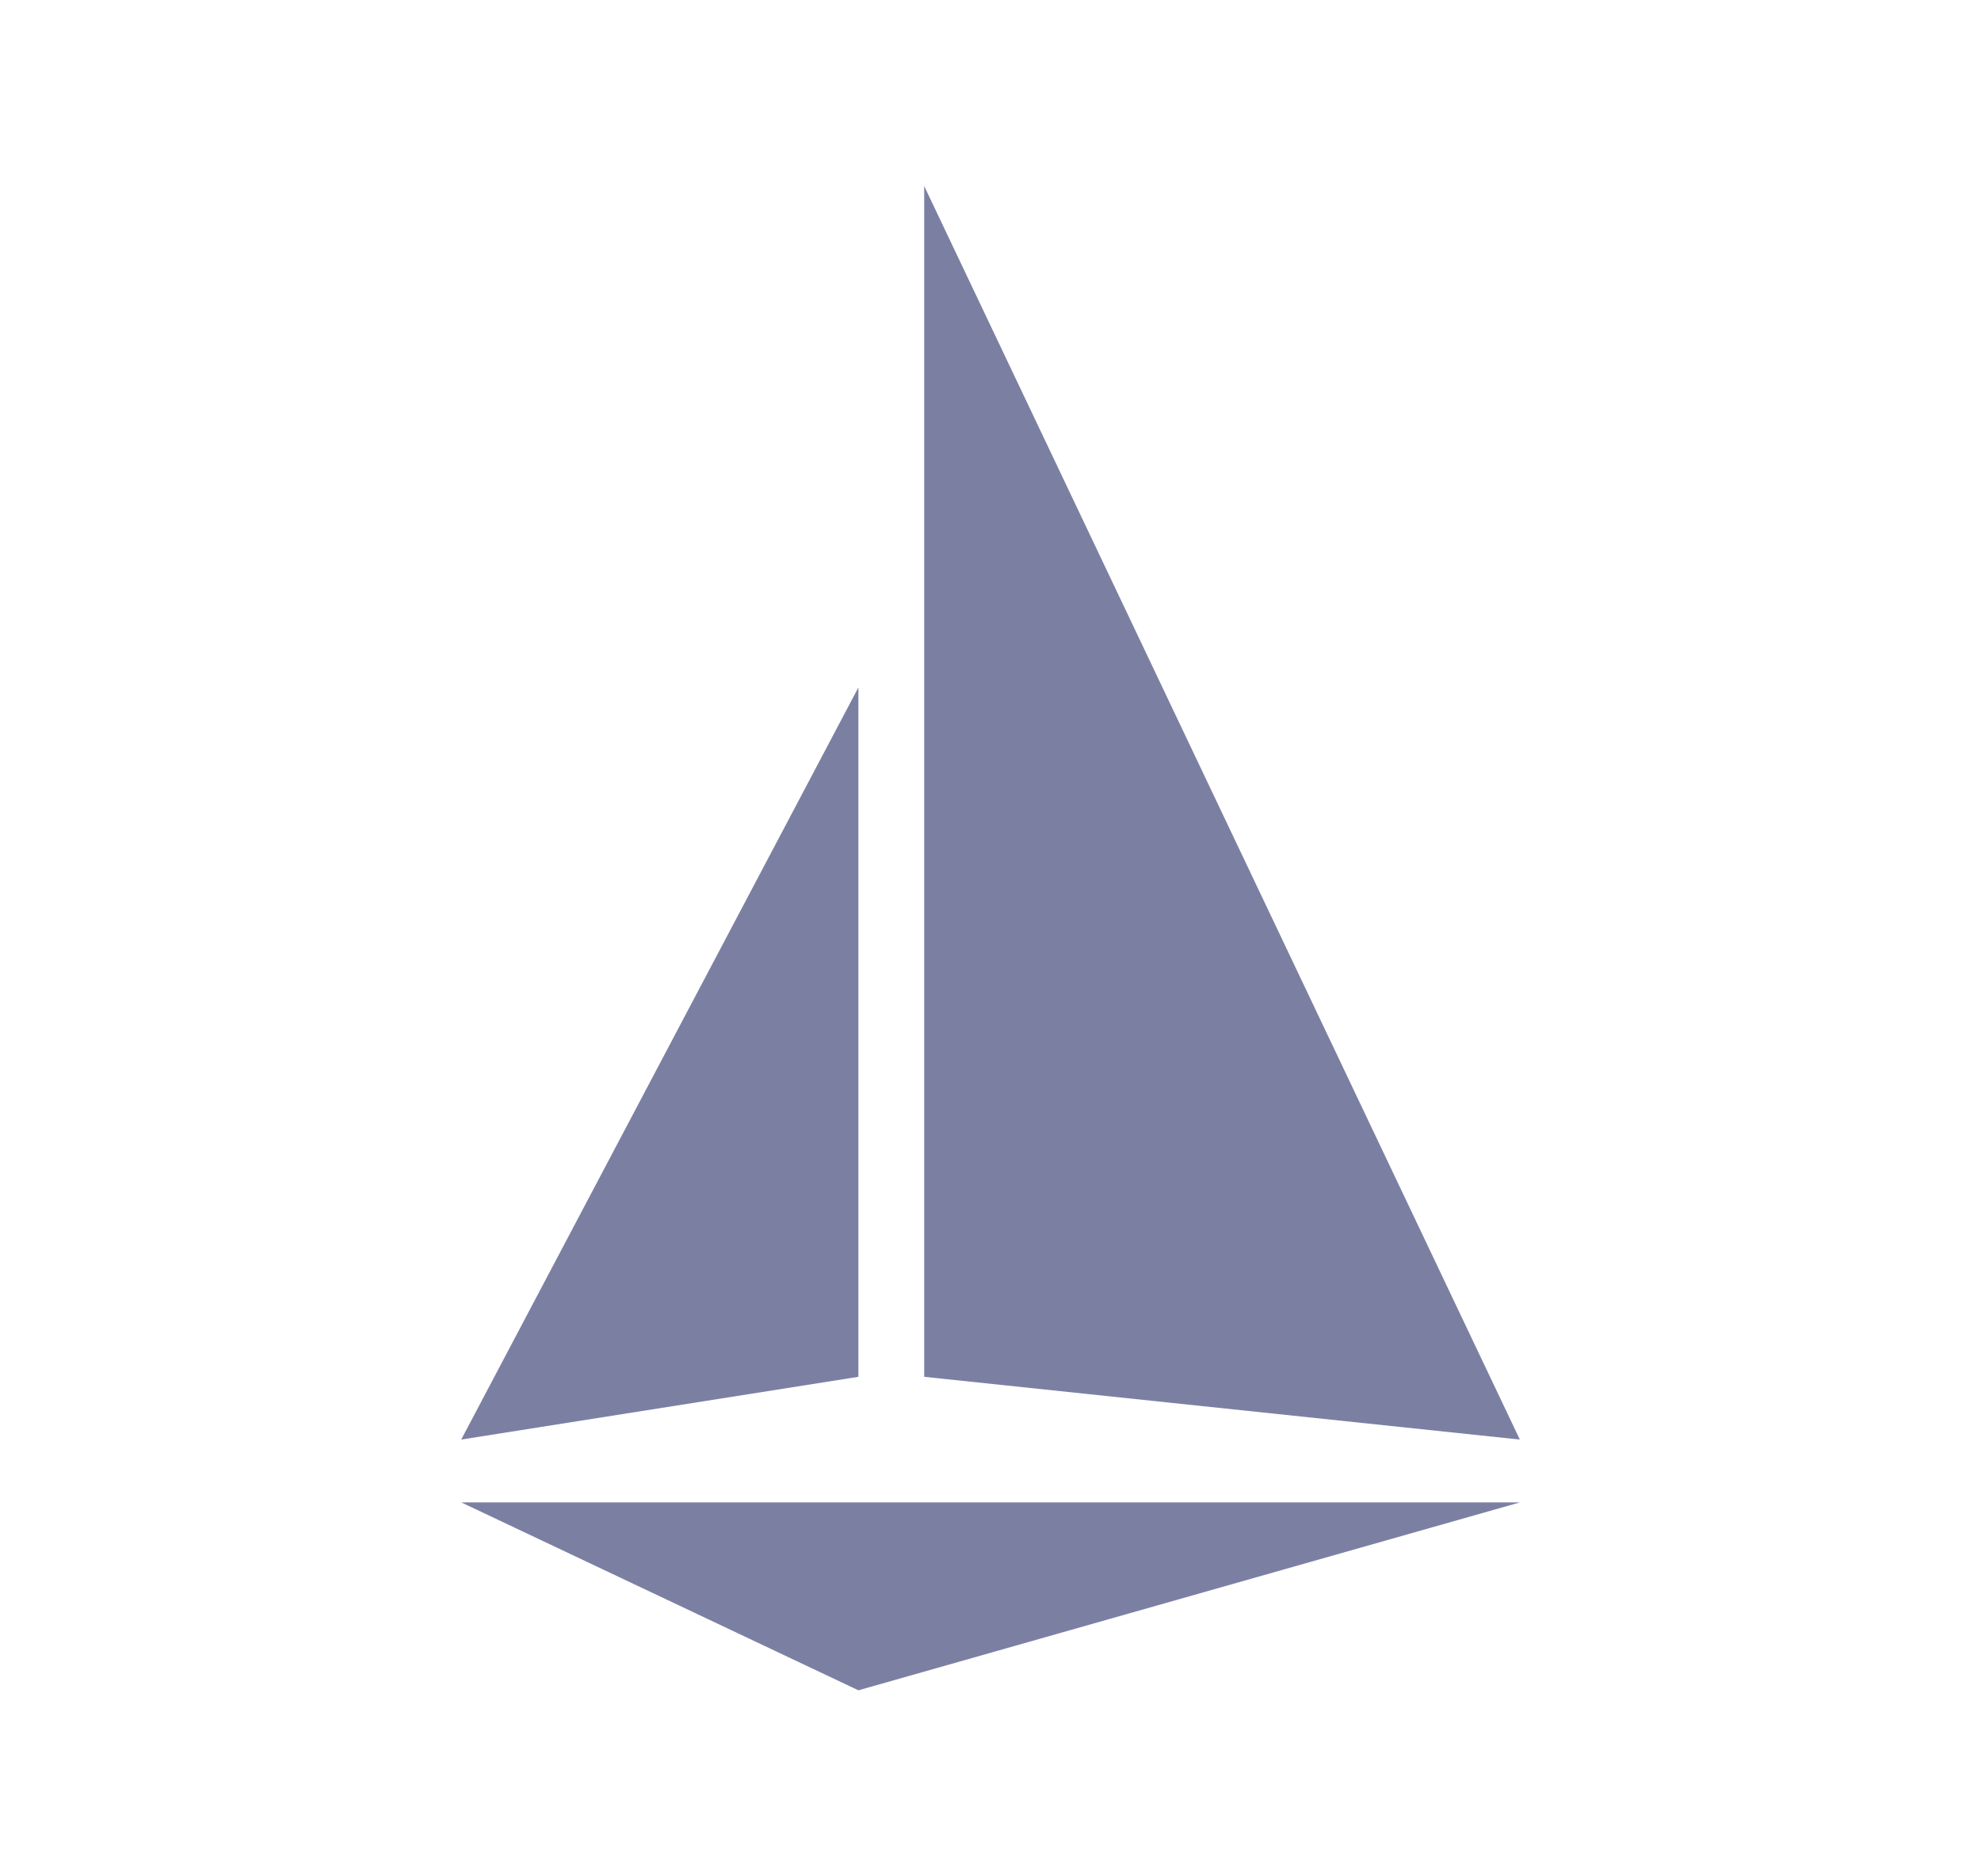
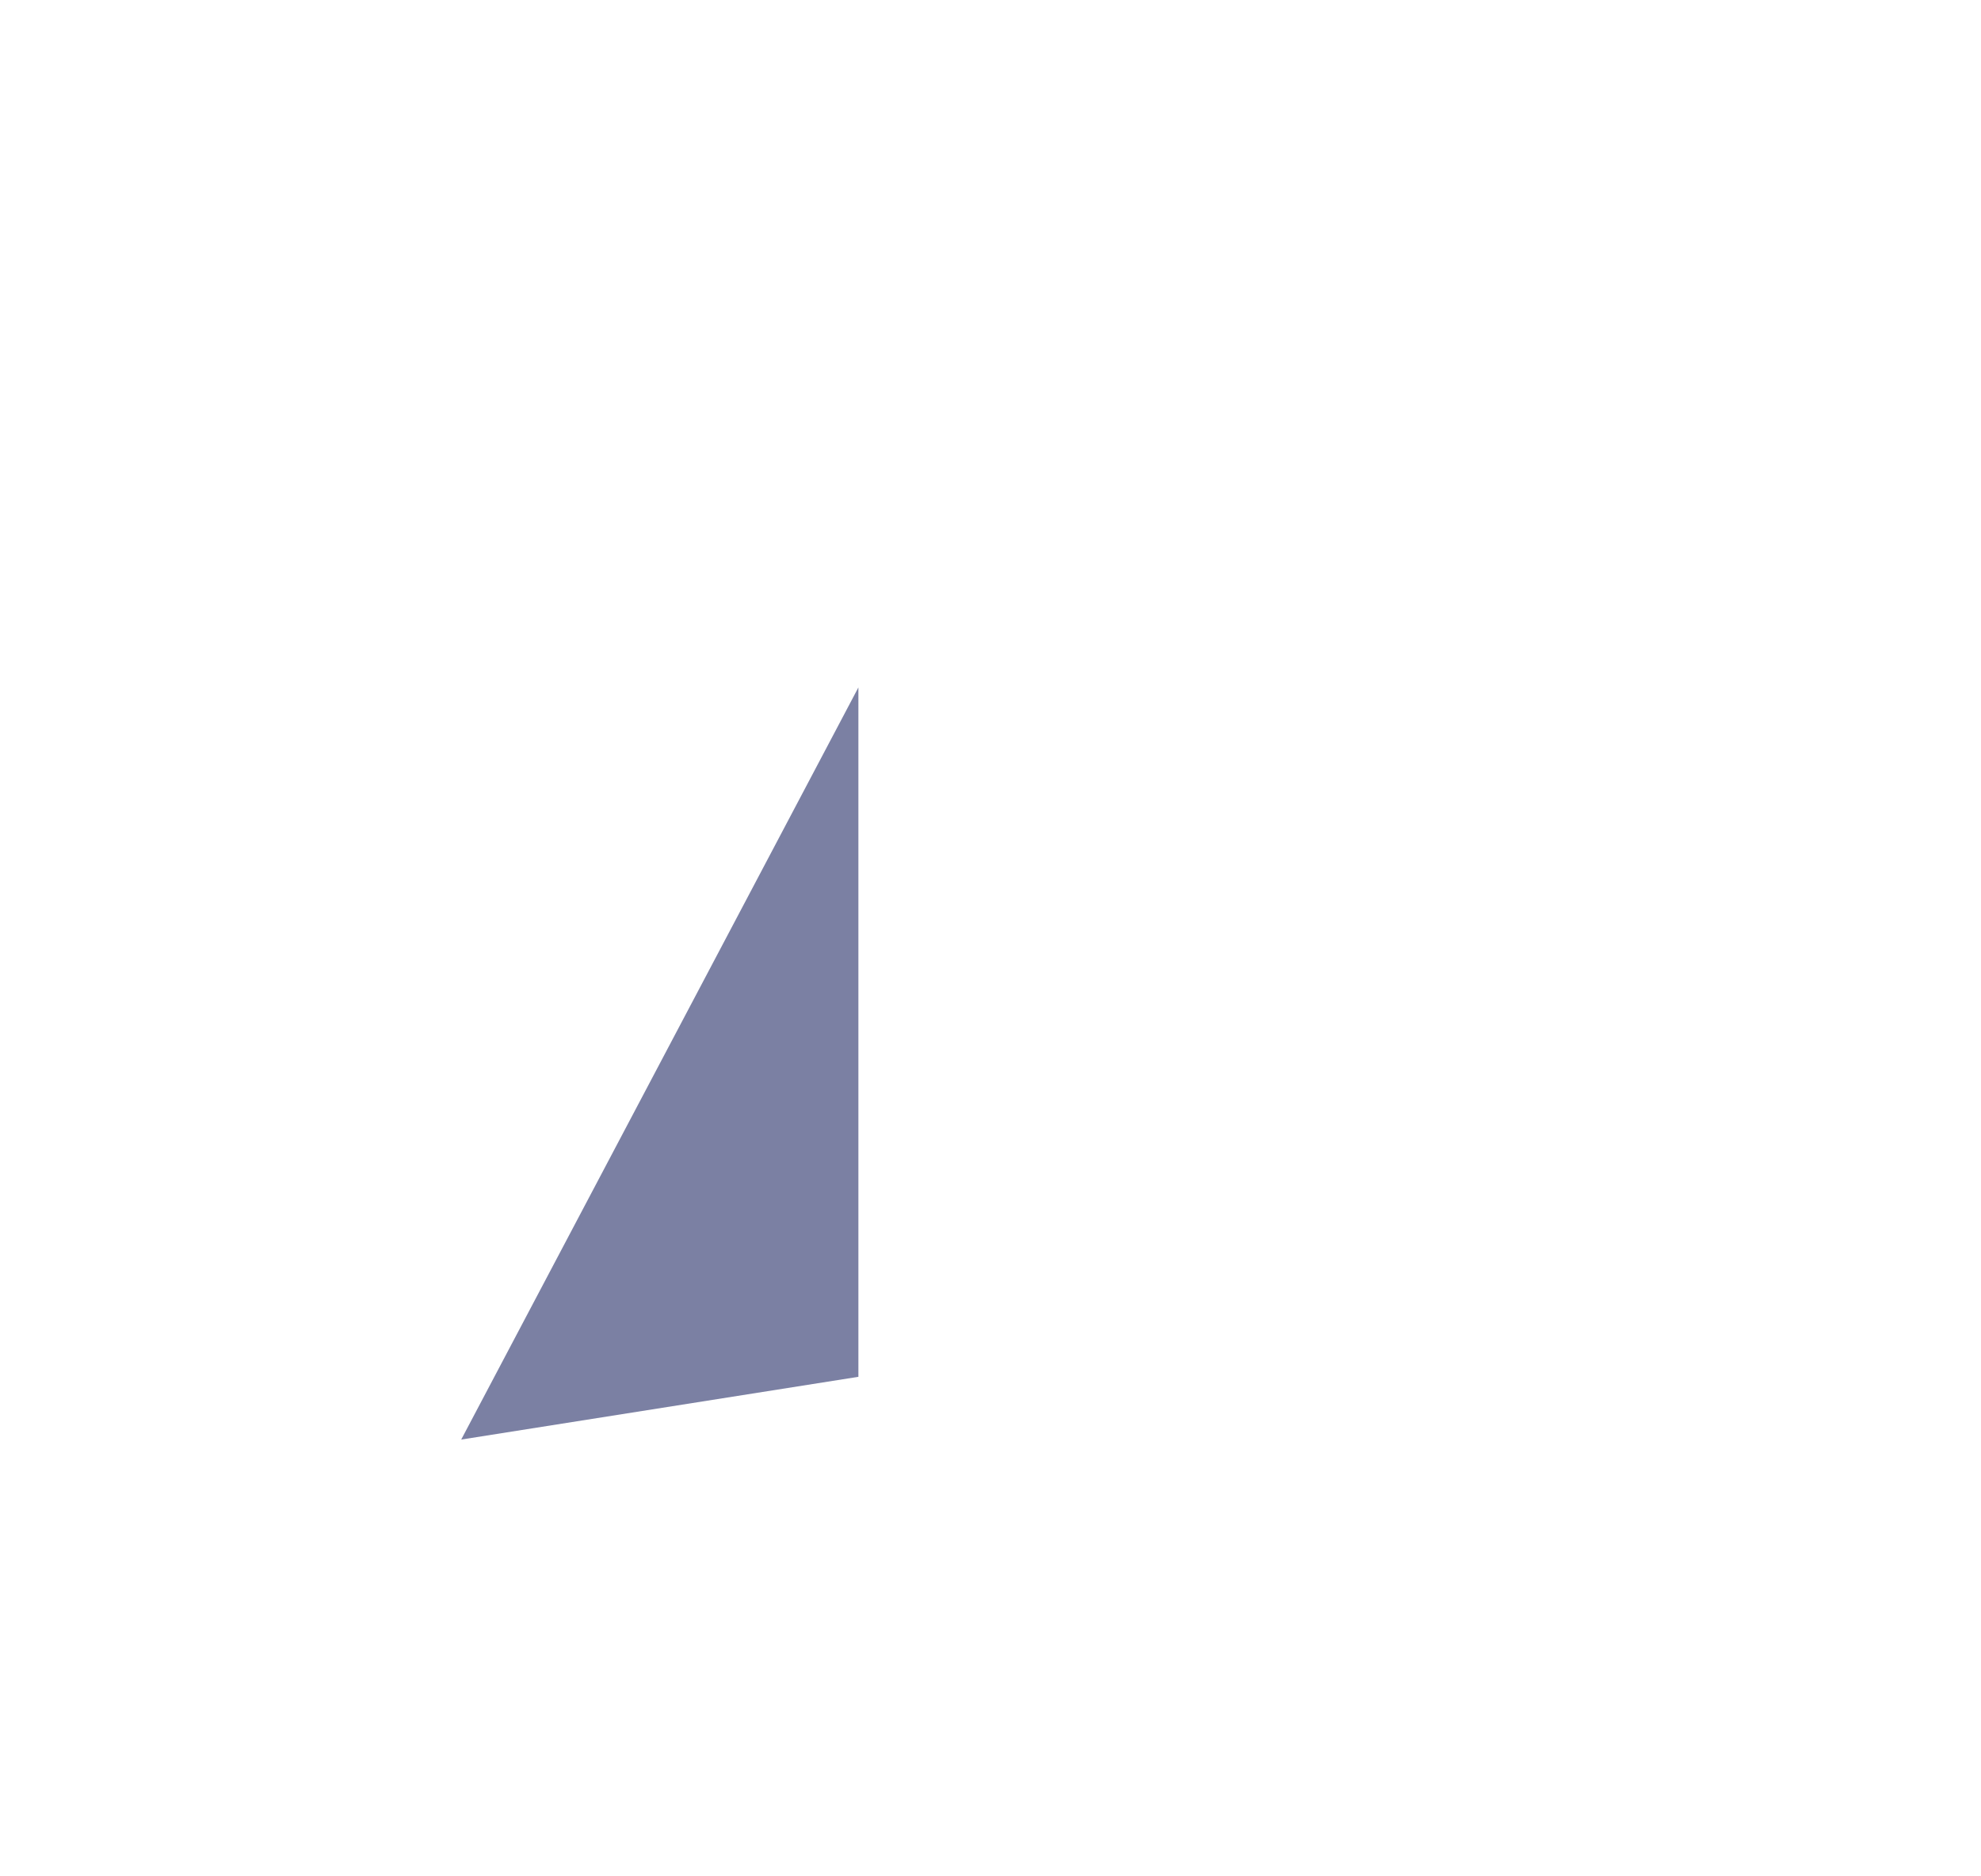
<svg xmlns="http://www.w3.org/2000/svg" width="38" height="36" viewBox="0 0 38 36" fill="none">
-   <path d="M16.466 32.431L8.847 28.825H29.157L16.466 32.431Z" fill="#7B80A3" />
  <path d="M16.466 26.416L8.847 27.62L16.466 13.189V26.416Z" fill="#7B80A3" />
-   <path d="M29.154 27.62L17.728 26.416V3.569L29.154 27.62Z" fill="#7B80A3" />
</svg>